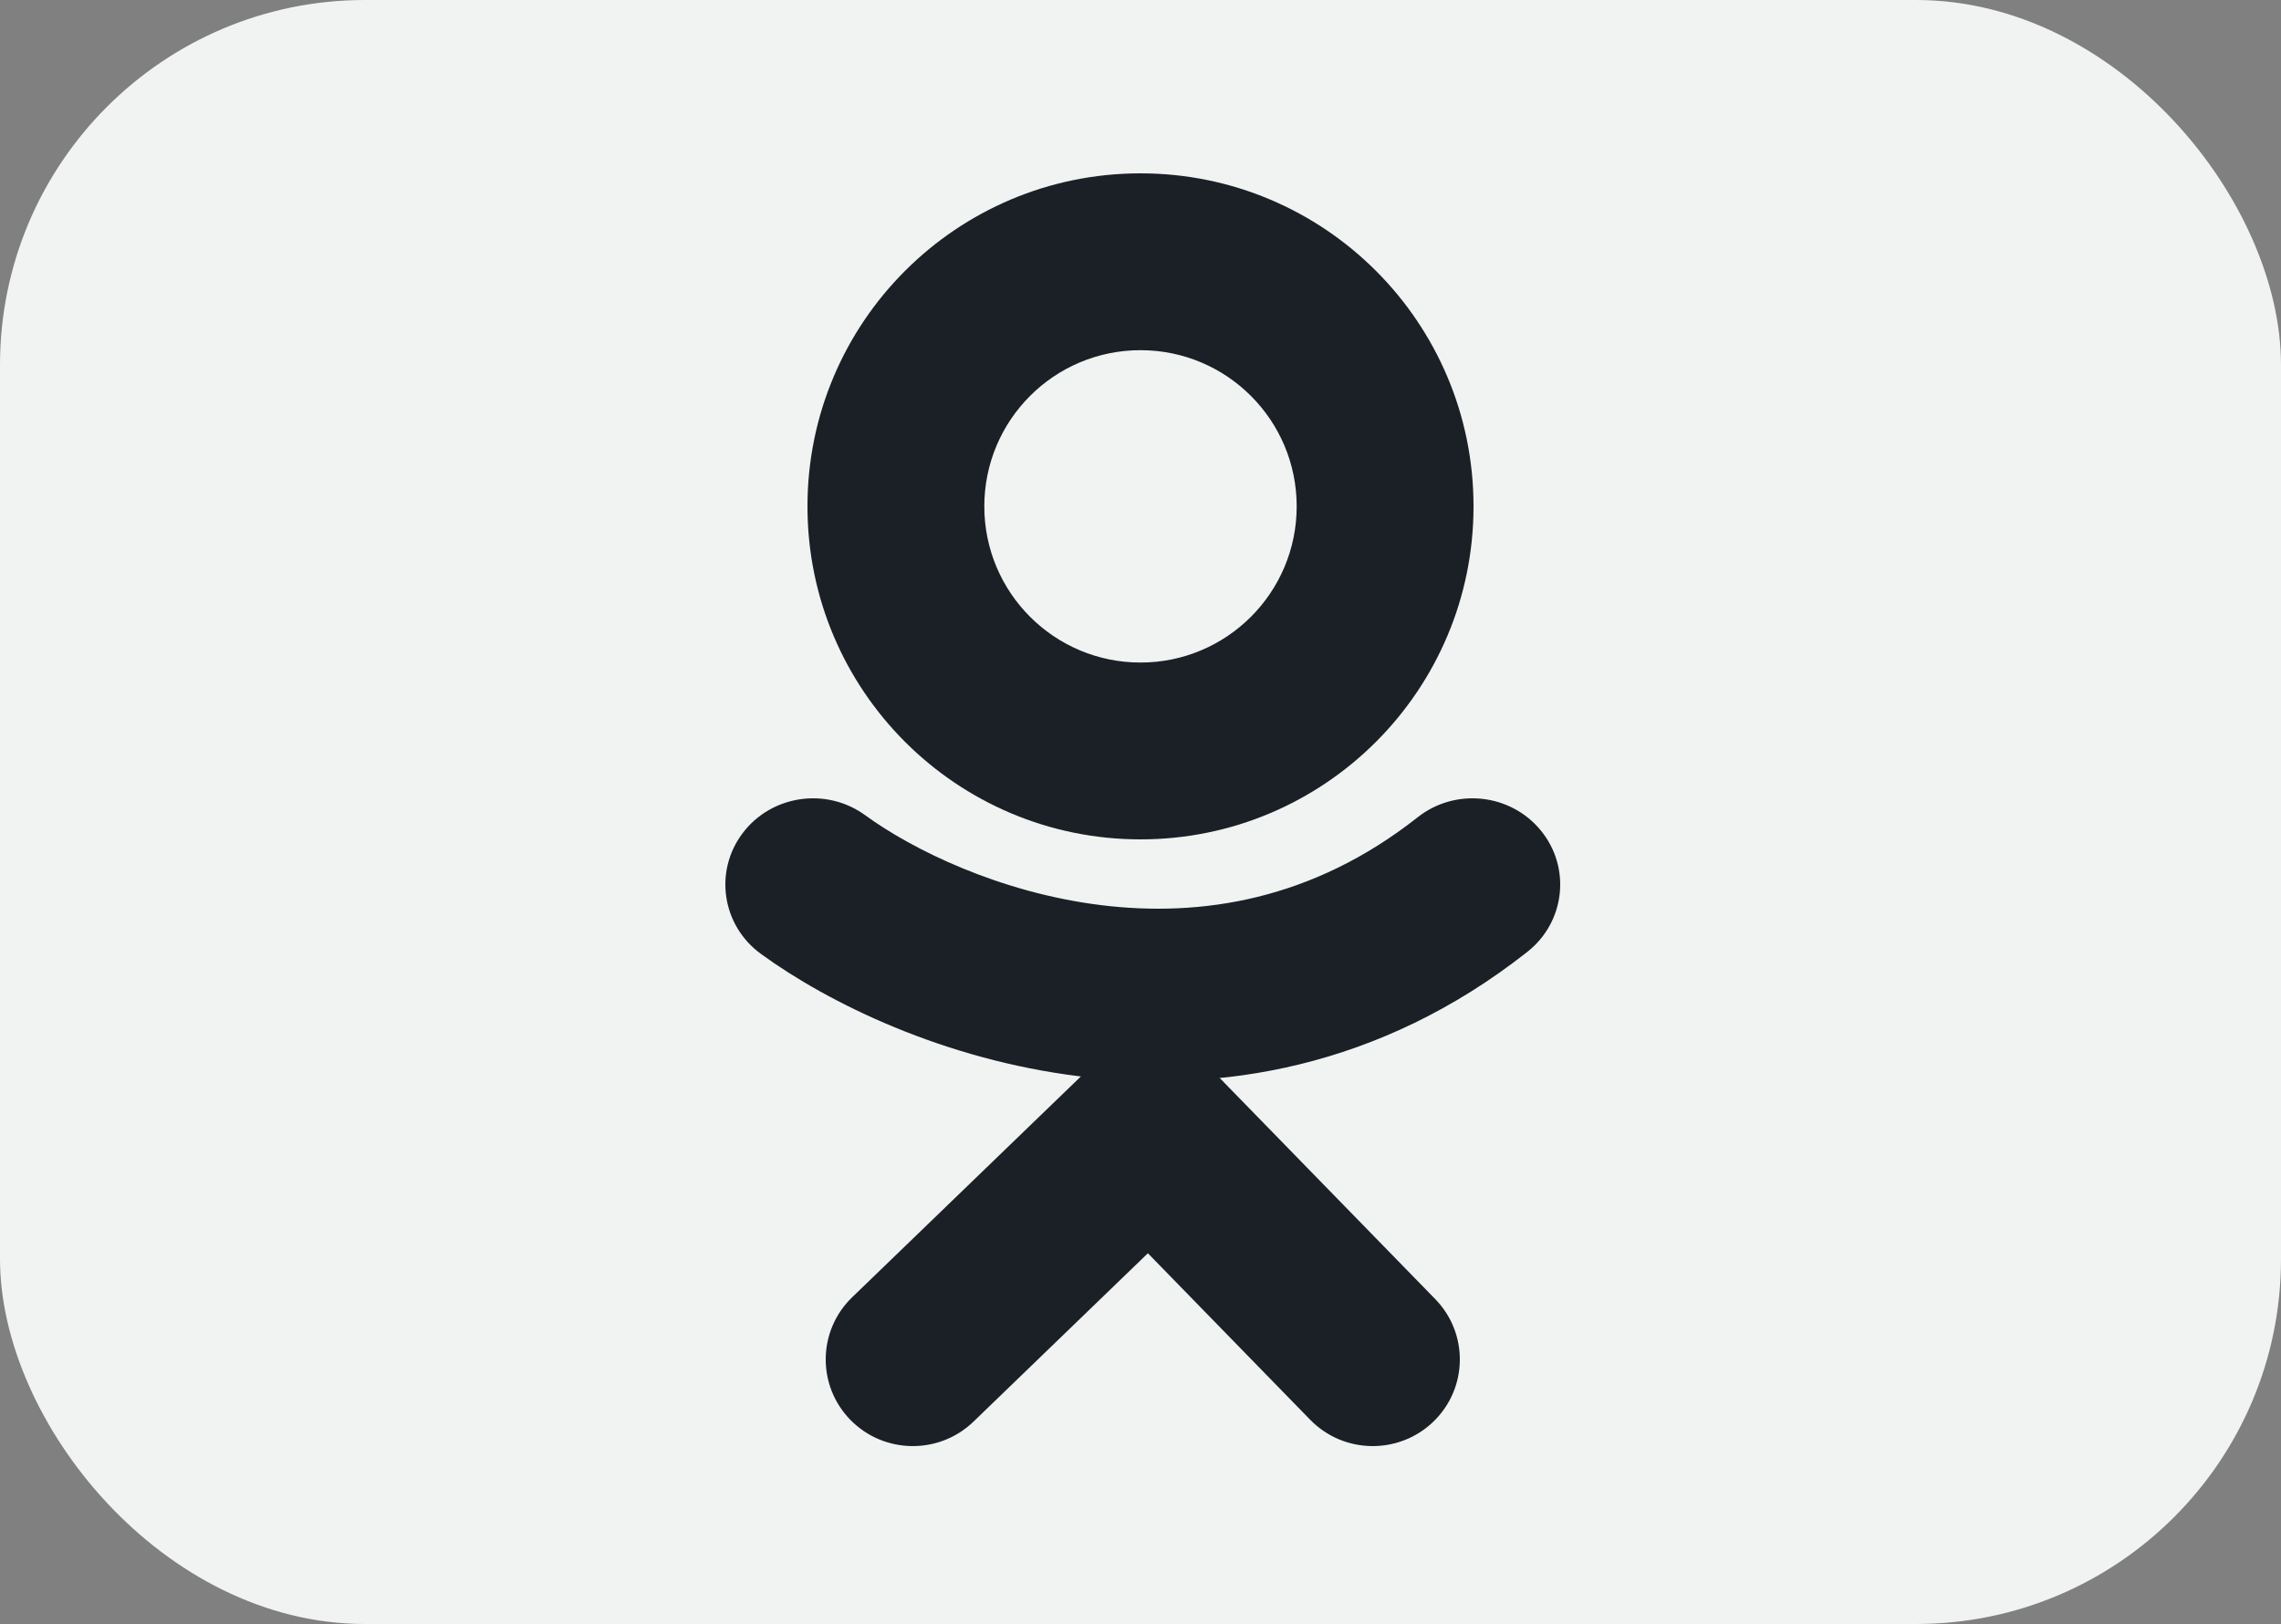
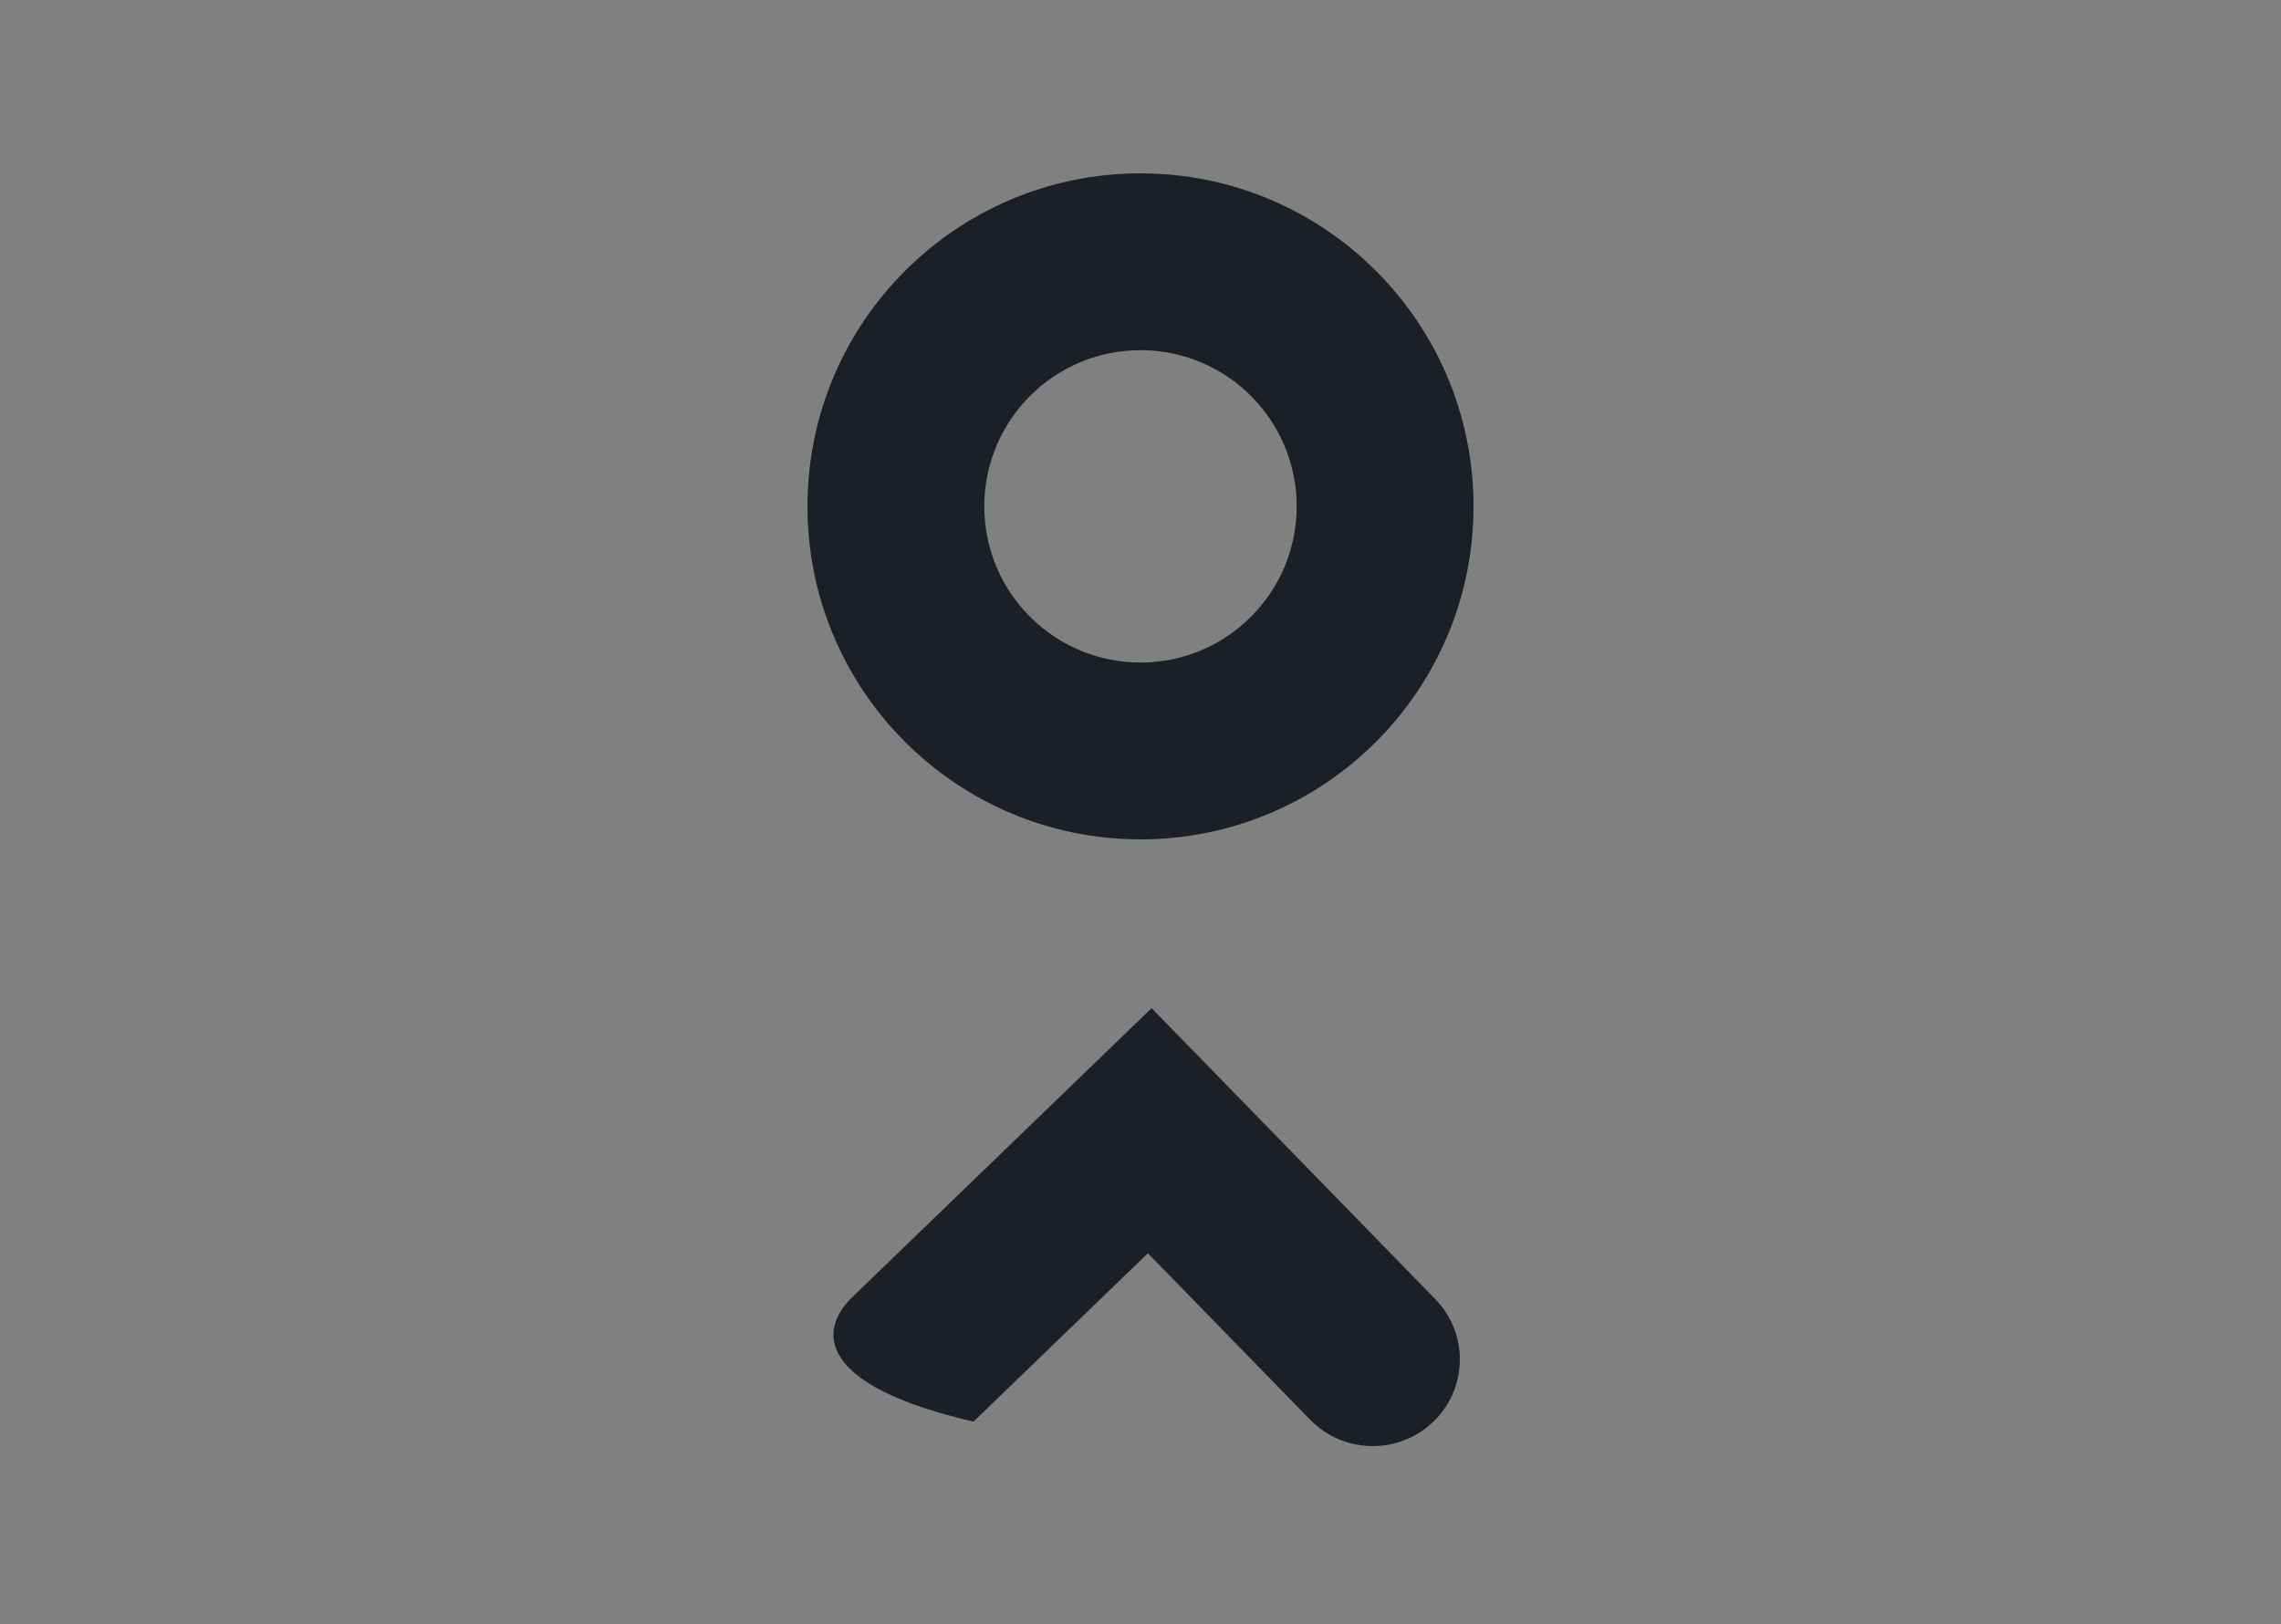
<svg xmlns="http://www.w3.org/2000/svg" width="500" height="356" viewBox="0 0 500 356" fill="none">
  <rect x="0" y="0" width="500" height="356" fill="#808080" stroke="none" />
-   <rect width="500" height="356" rx="80" fill="#F1F2F2" />
-   <path fill-rule="evenodd" clip-rule="evenodd" d="M252.437 221L314.614 284.784C321.955 292.315 321.769 304.34 314.198 311.642C306.628 318.944 294.54 318.759 287.199 311.229L251.618 274.728L213.392 311.636C205.825 318.942 193.737 318.762 186.392 311.235C179.048 303.708 179.228 291.683 186.795 284.377L252.437 221Z" fill="#1A2026" />
-   <path fill-rule="evenodd" clip-rule="evenodd" d="M162.784 182.644C169.107 174.259 181.147 172.502 189.674 178.721C199.877 186.162 219.058 195.683 241.434 198.426C263.252 201.101 287.688 197.349 310.749 179.159C319.03 172.626 331.129 173.933 337.771 182.076C344.414 190.22 343.086 202.117 334.805 208.65C302.312 234.28 266.99 239.658 236.679 235.942C206.926 232.295 181.607 219.906 166.773 209.088C158.246 202.869 156.46 191.03 162.784 182.644Z" fill="#1A2026" />
+   <path fill-rule="evenodd" clip-rule="evenodd" d="M252.437 221L314.614 284.784C321.955 292.315 321.769 304.34 314.198 311.642C306.628 318.944 294.54 318.759 287.199 311.229L251.618 274.728L213.392 311.636C179.048 303.708 179.228 291.683 186.795 284.377L252.437 221Z" fill="#1A2026" />
  <path d="M323 111C323 151.317 290.317 184 250 184C209.683 184 177 151.317 177 111C177 70.683 209.683 38 250 38C290.317 38 323 70.683 323 111ZM215.763 111C215.763 129.909 231.091 145.237 250 145.237C268.909 145.237 284.237 129.909 284.237 111C284.237 92.091 268.909 76.763 250 76.763C231.091 76.763 215.763 92.091 215.763 111Z" fill="#1A2026" />
</svg>